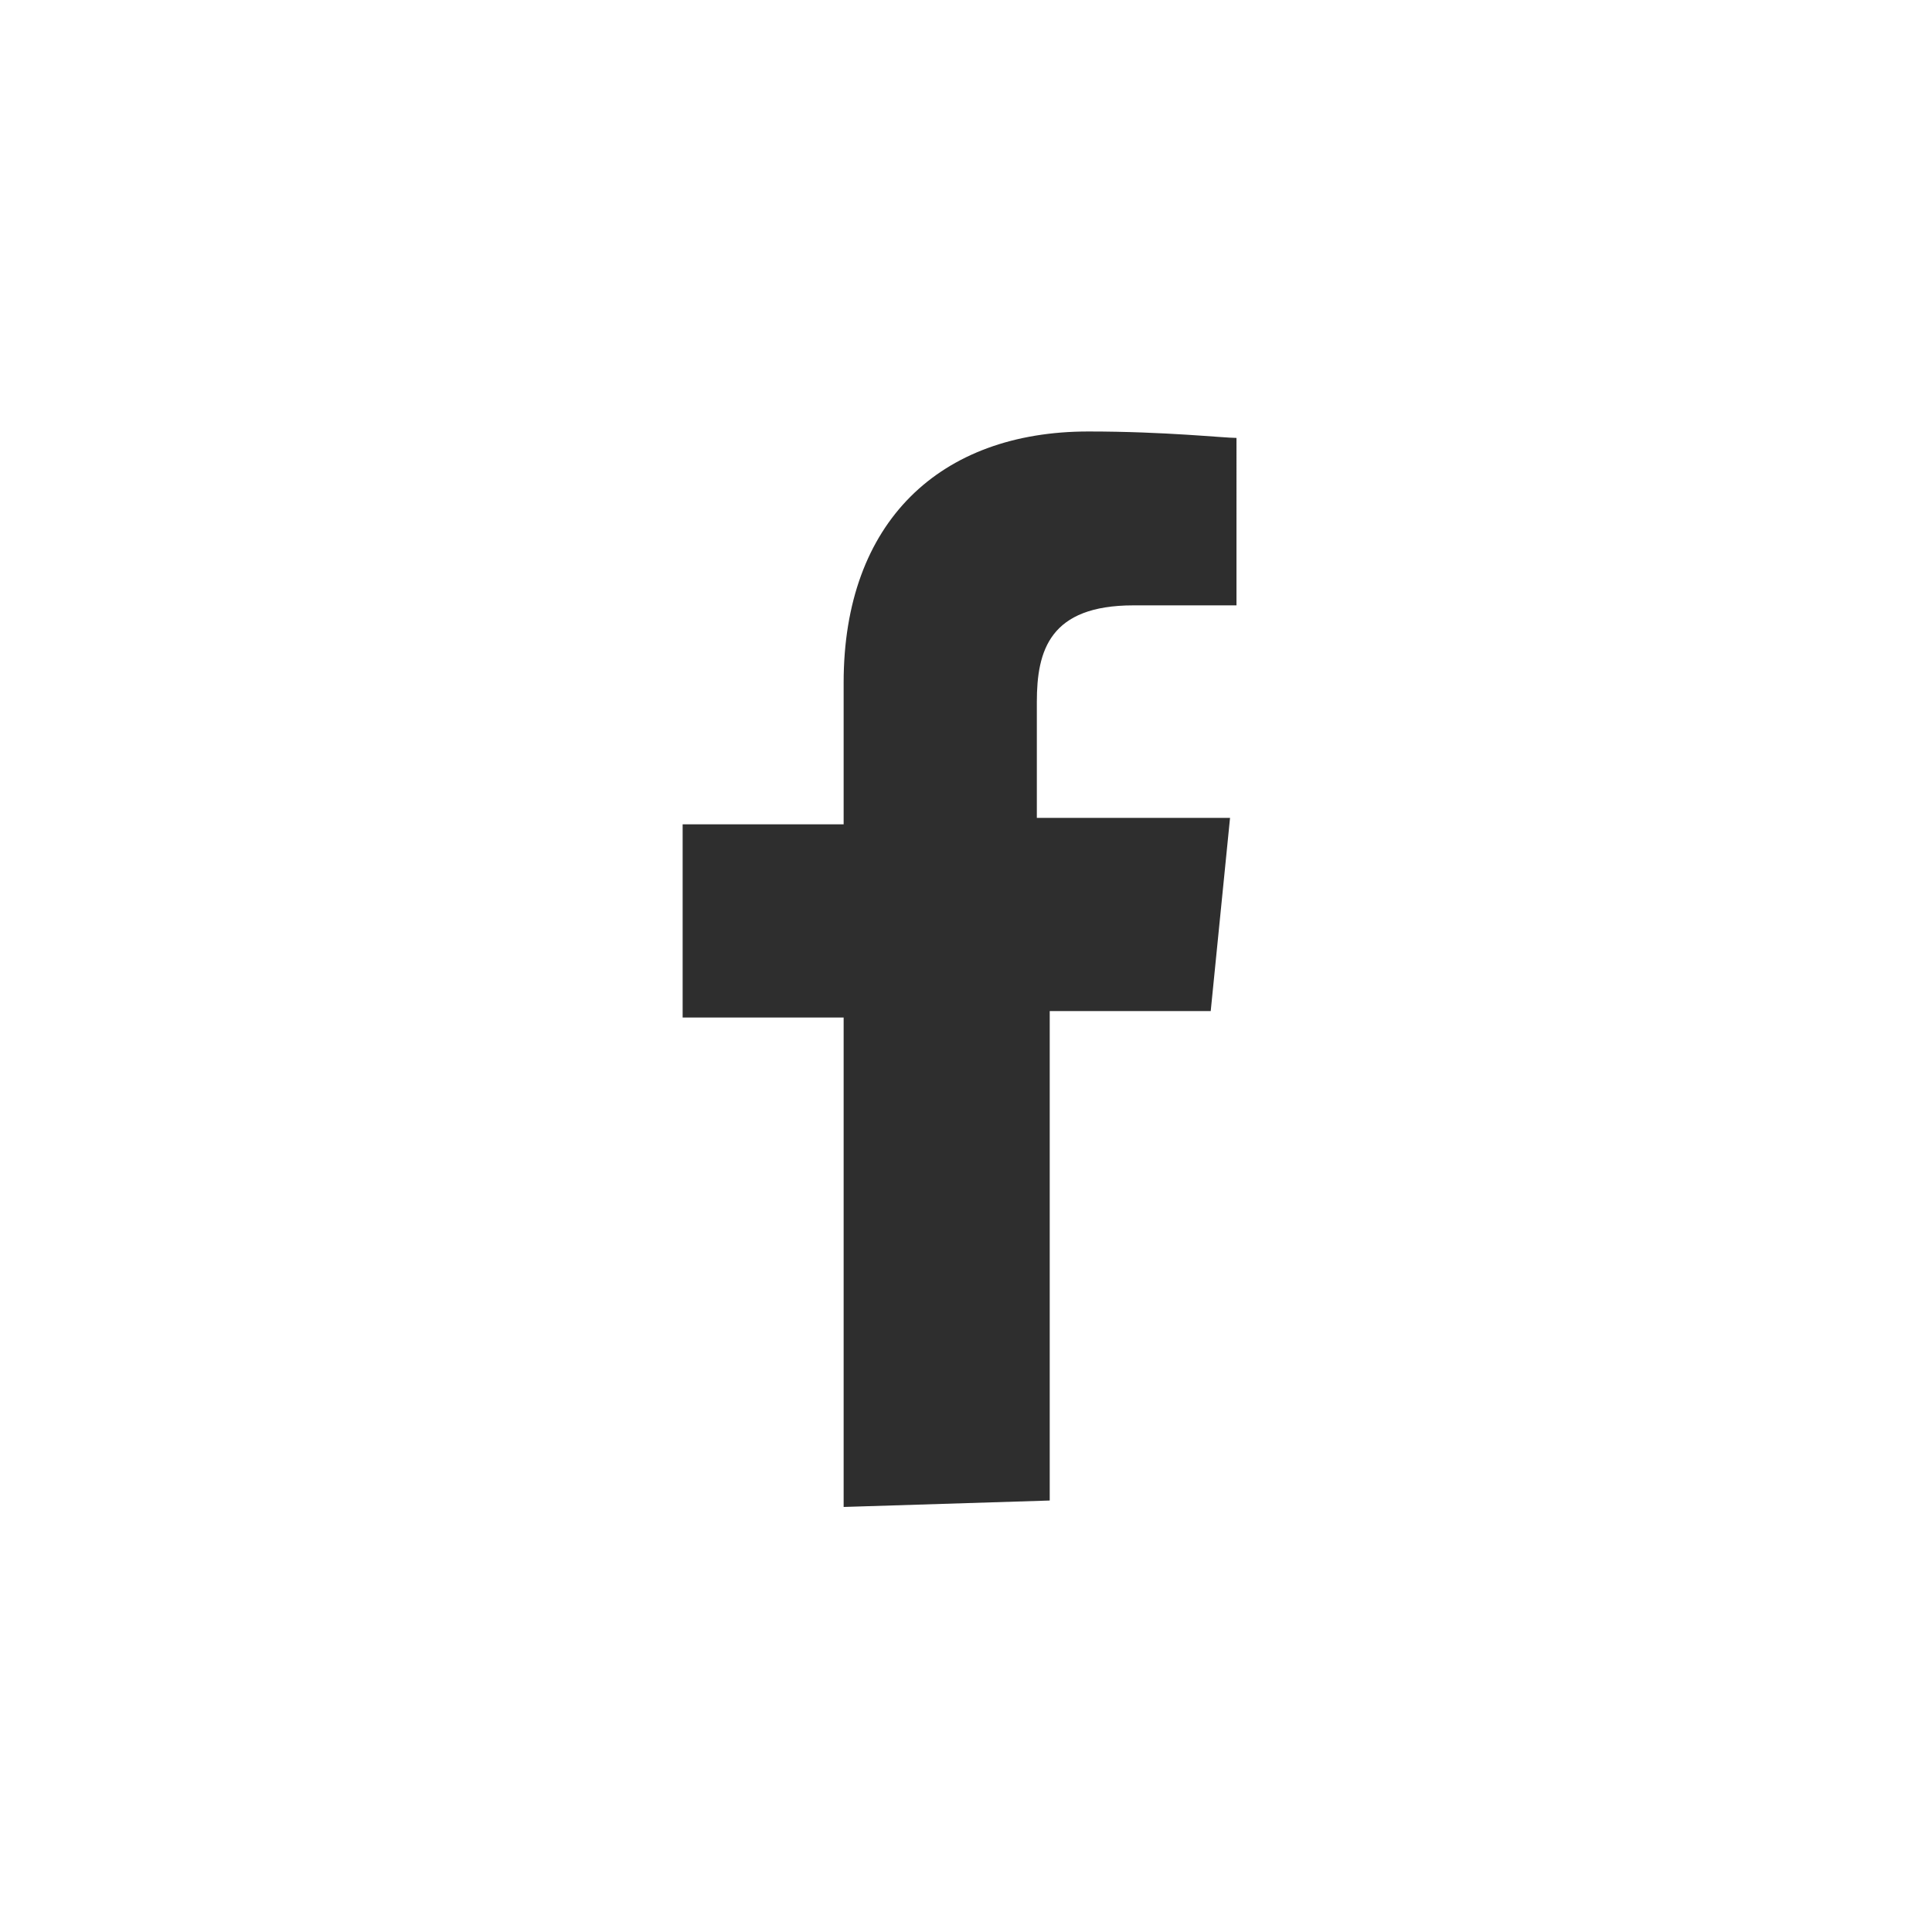
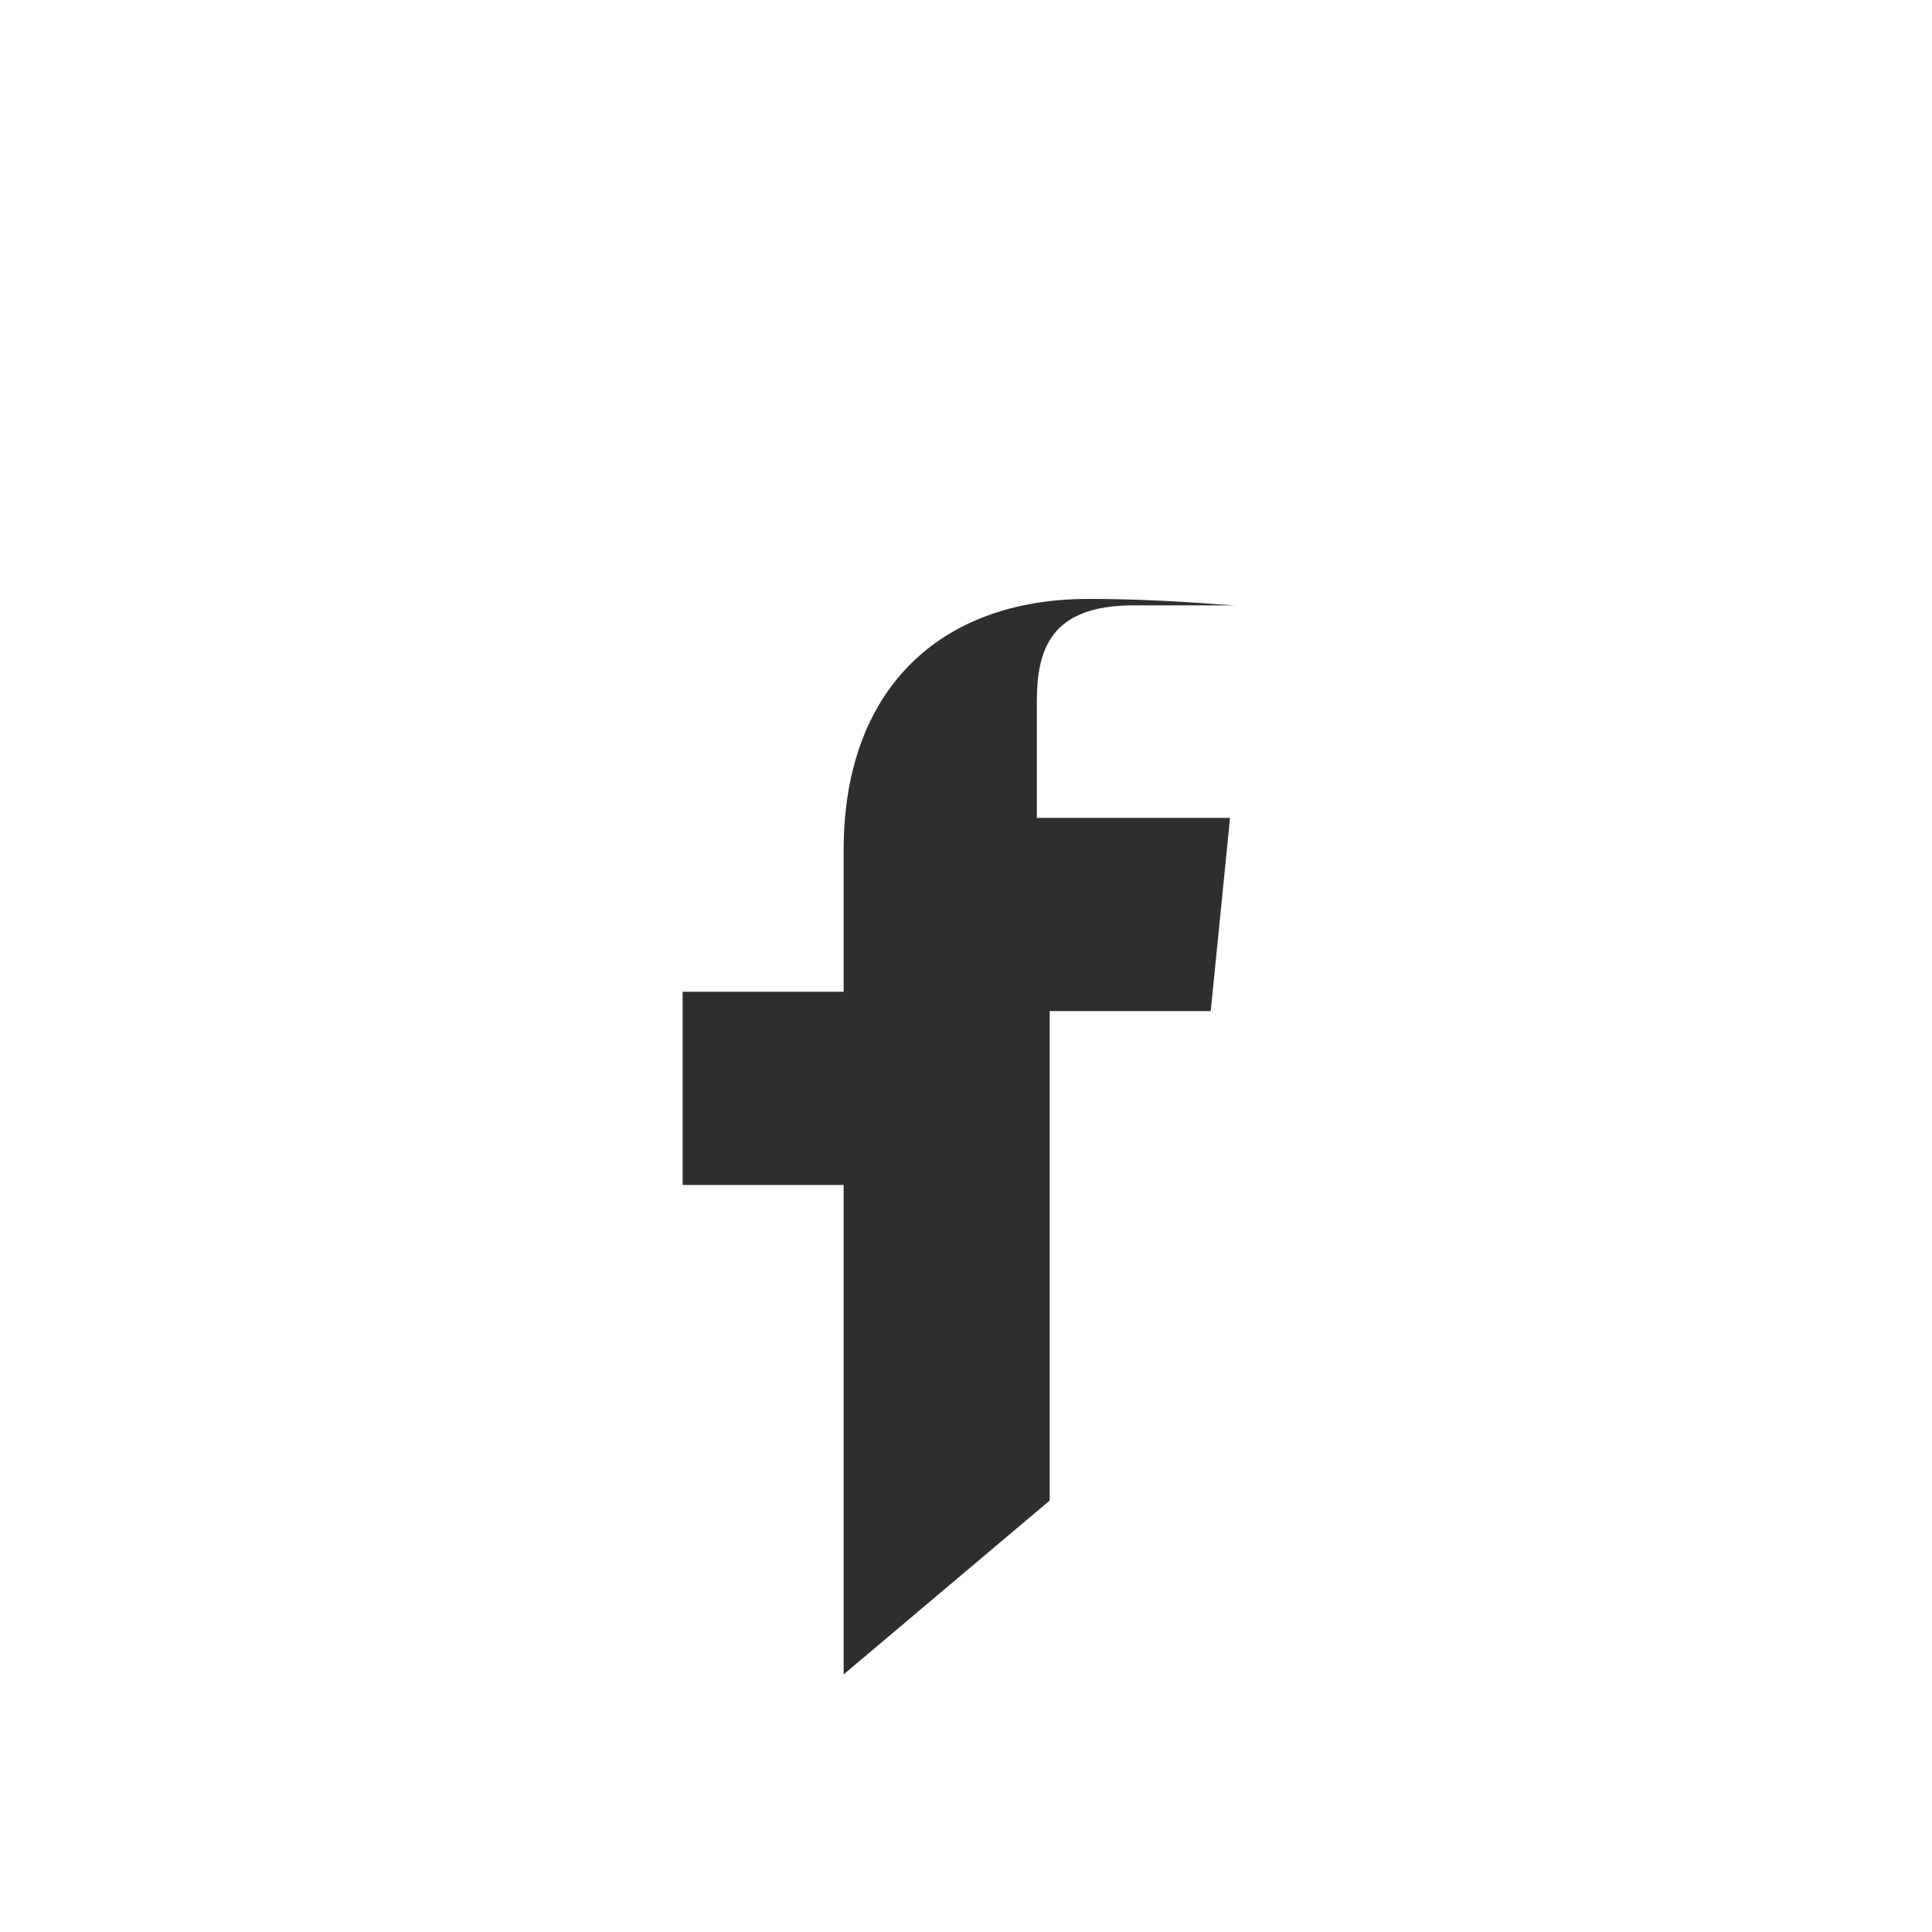
<svg xmlns="http://www.w3.org/2000/svg" version="1.1" id="Layer_1" x="0px" y="0px" viewBox="0 0 30 30" style="enable-background:new 0 0 30 30;" xml:space="preserve">
  <style type="text/css">
	.st0{display:none;}
	.st1{display:inline;}
	.st2{fill:#4A00AA;}
	.st3{fill:#2E2E2E;}
</style>
  <g id="cirkel" class="st0">
    <g id="Layer_2_1_" class="st1">
      <g>
-         <circle class="st2" cx="15" cy="15" r="25" />
-       </g>
+         </g>
    </g>
  </g>
  <g id="icon">
-     <path class="st3" d="M16.3,23.3v-7.6h2.5l0.3-3h-3v-1.8c0-0.8,0.2-1.5,1.5-1.5h1.6V6.8c-0.2,0-1.1-0.1-2.3-0.1   c-2.3,0-3.8,1.4-3.8,3.9v2.2h-2.5v3h2.5v7.6L16.3,23.3L16.3,23.3z" />
+     <path class="st3" d="M16.3,23.3v-7.6h2.5l0.3-3h-3v-1.8c0-0.8,0.2-1.5,1.5-1.5h1.6c-0.2,0-1.1-0.1-2.3-0.1   c-2.3,0-3.8,1.4-3.8,3.9v2.2h-2.5v3h2.5v7.6L16.3,23.3L16.3,23.3z" />
  </g>
</svg>